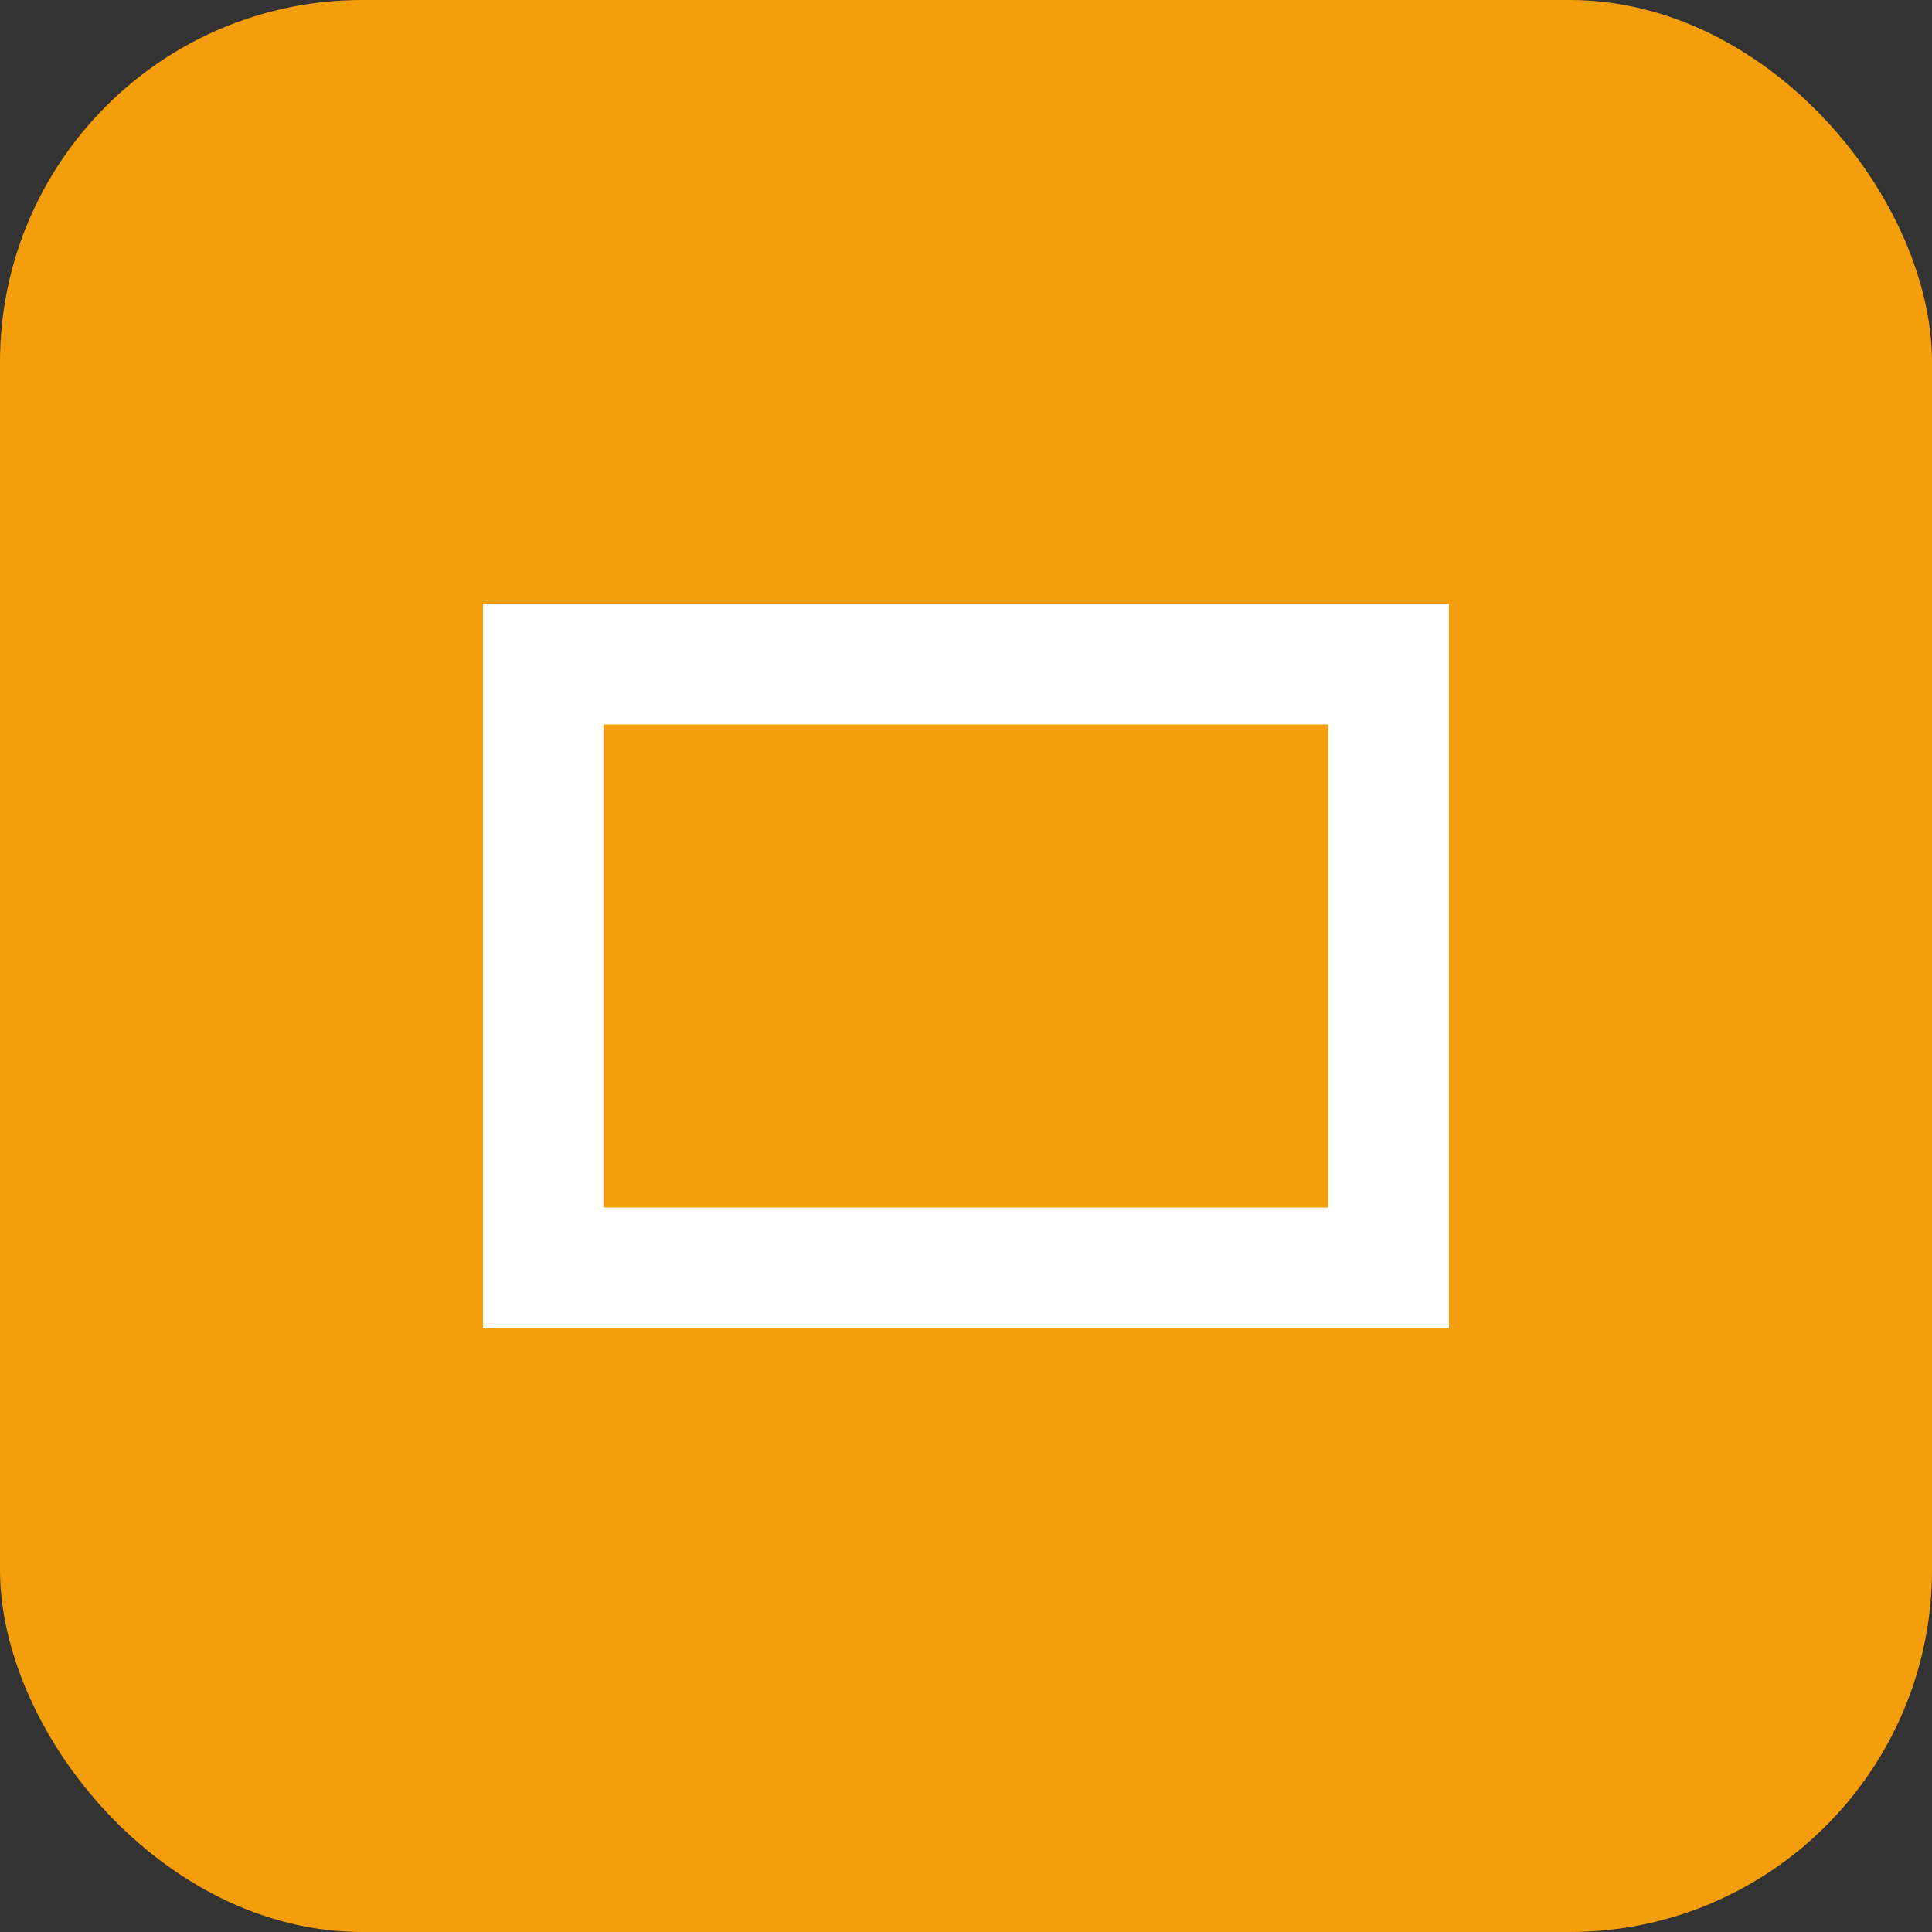
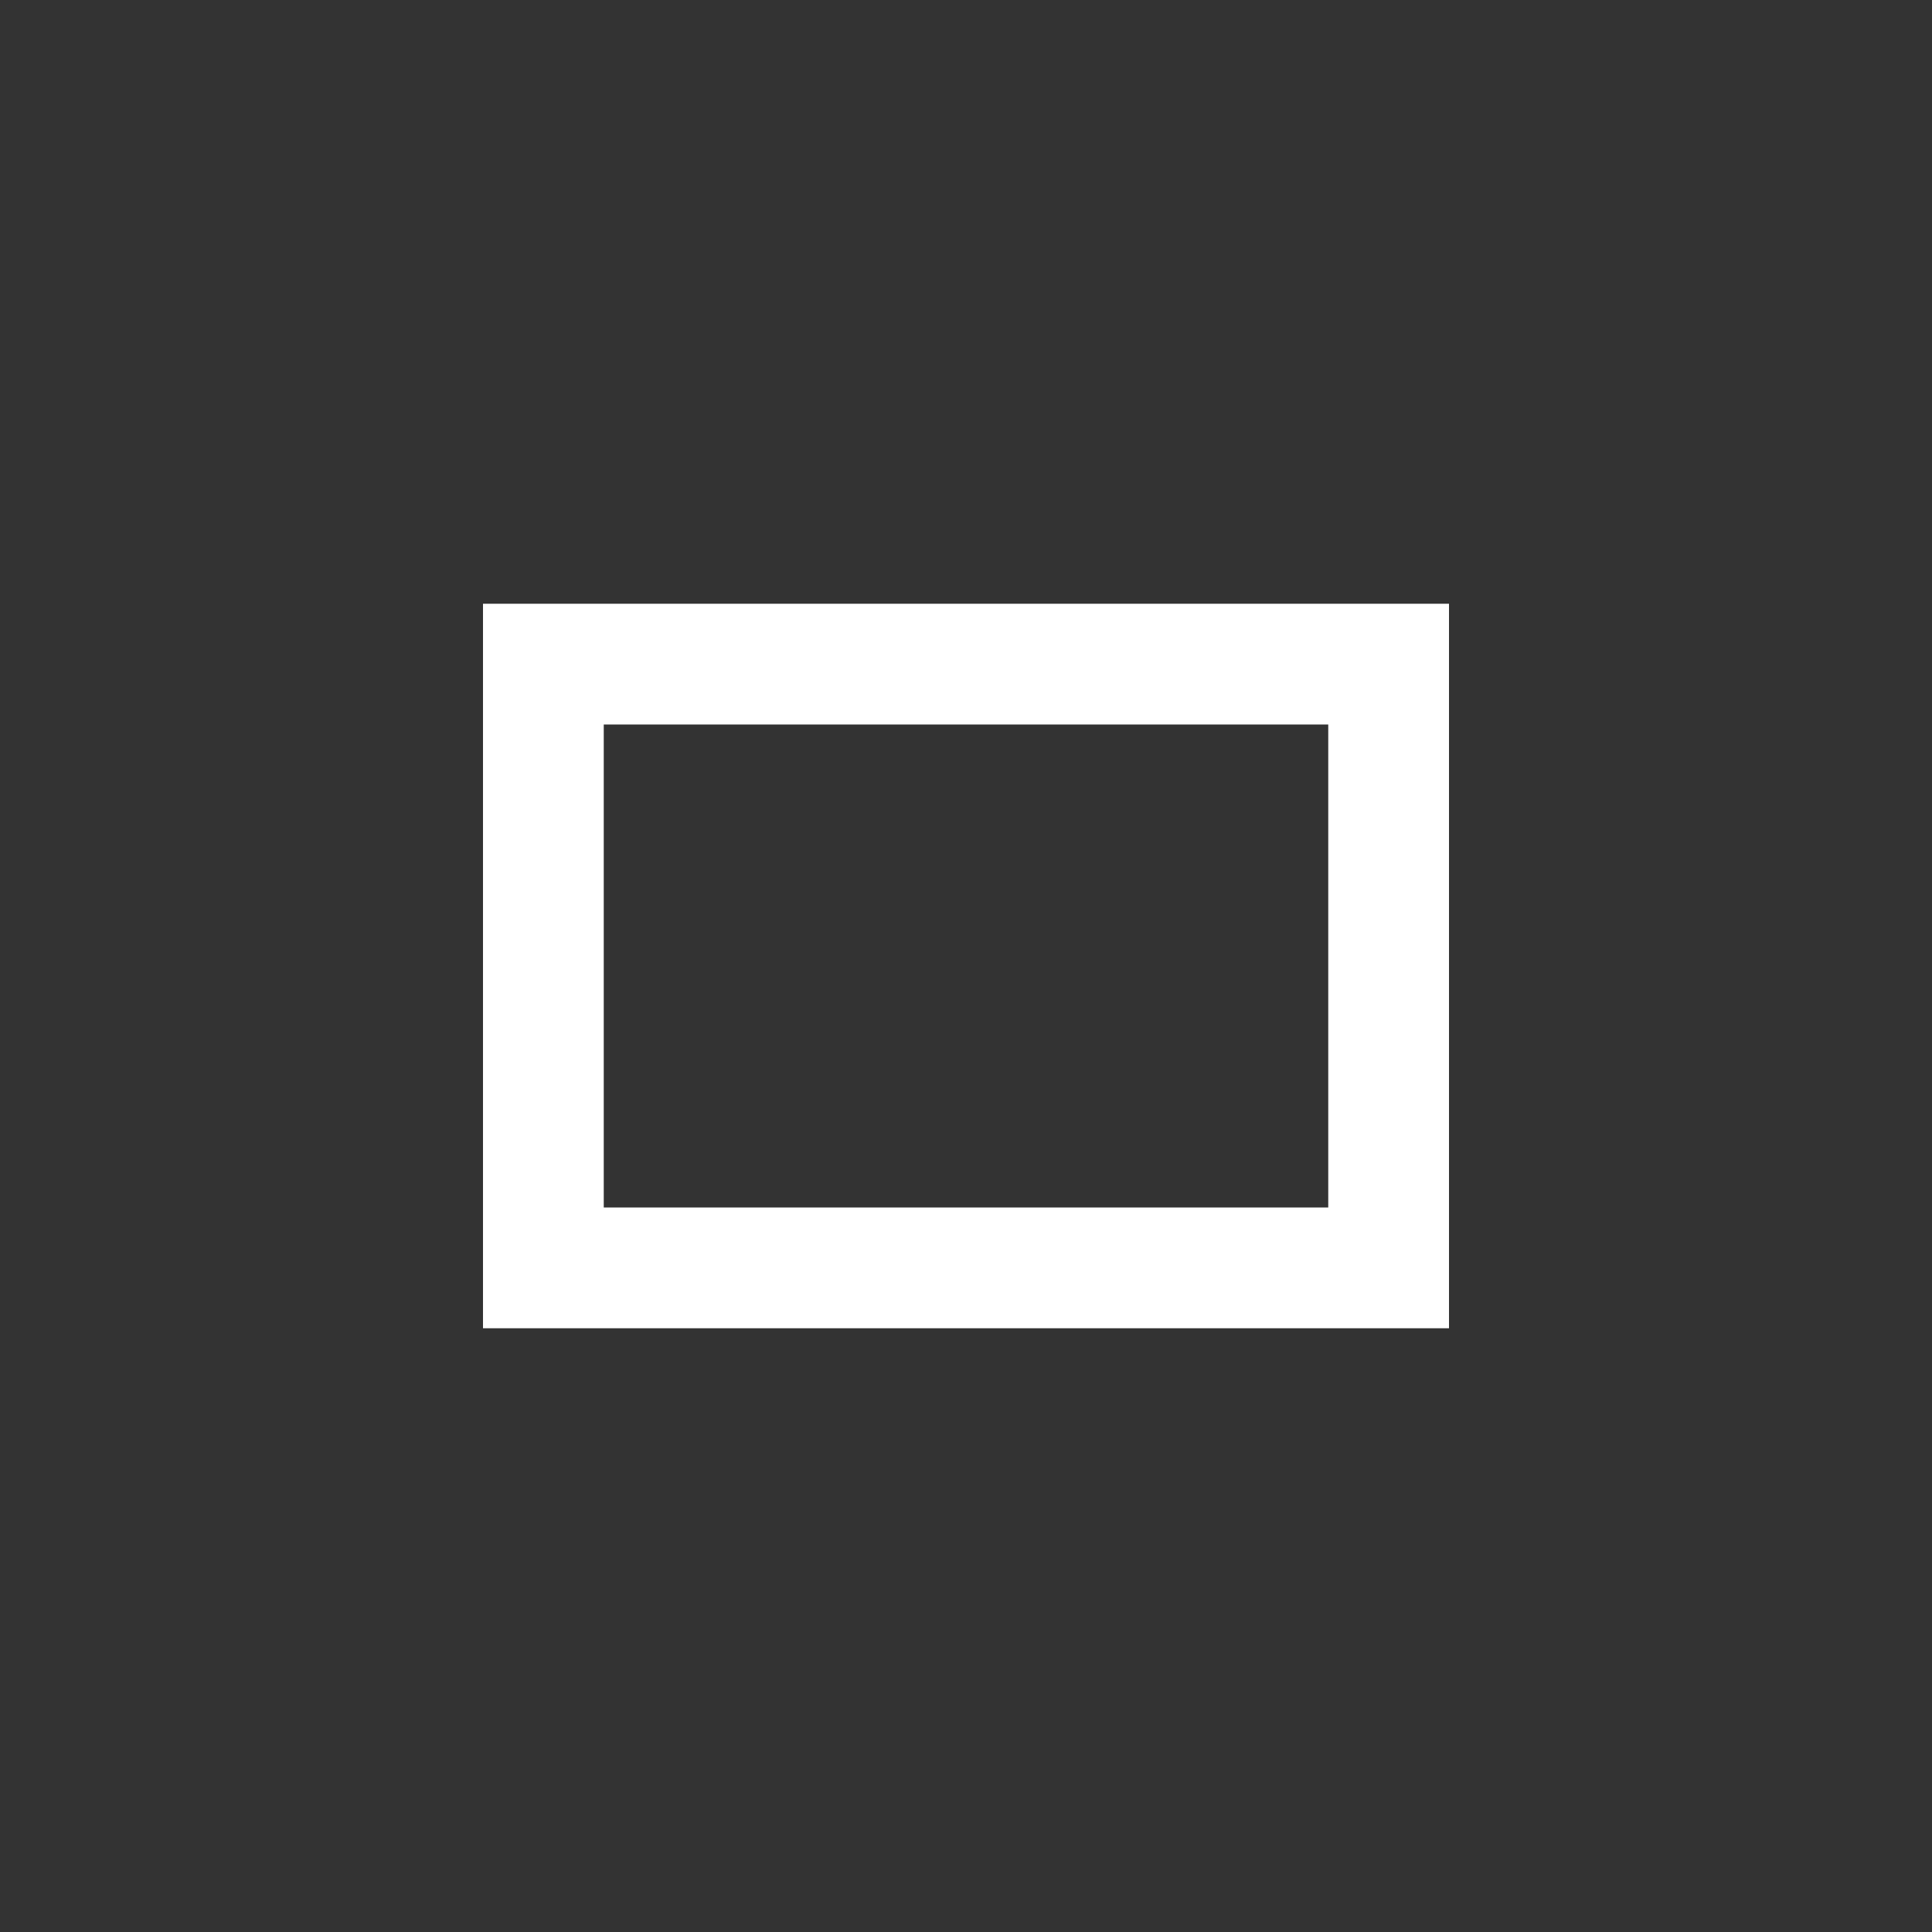
<svg xmlns="http://www.w3.org/2000/svg" width="64" height="64">
  <rect width="100%" height="100%" fill="#333333" stroke="none" />
-   <rect width="64" height="64" rx="12" fill="#f59e0b" />
  <path d="M18 22h28v20H18z" stroke="#fff" stroke-width="4" fill="none" />
</svg>